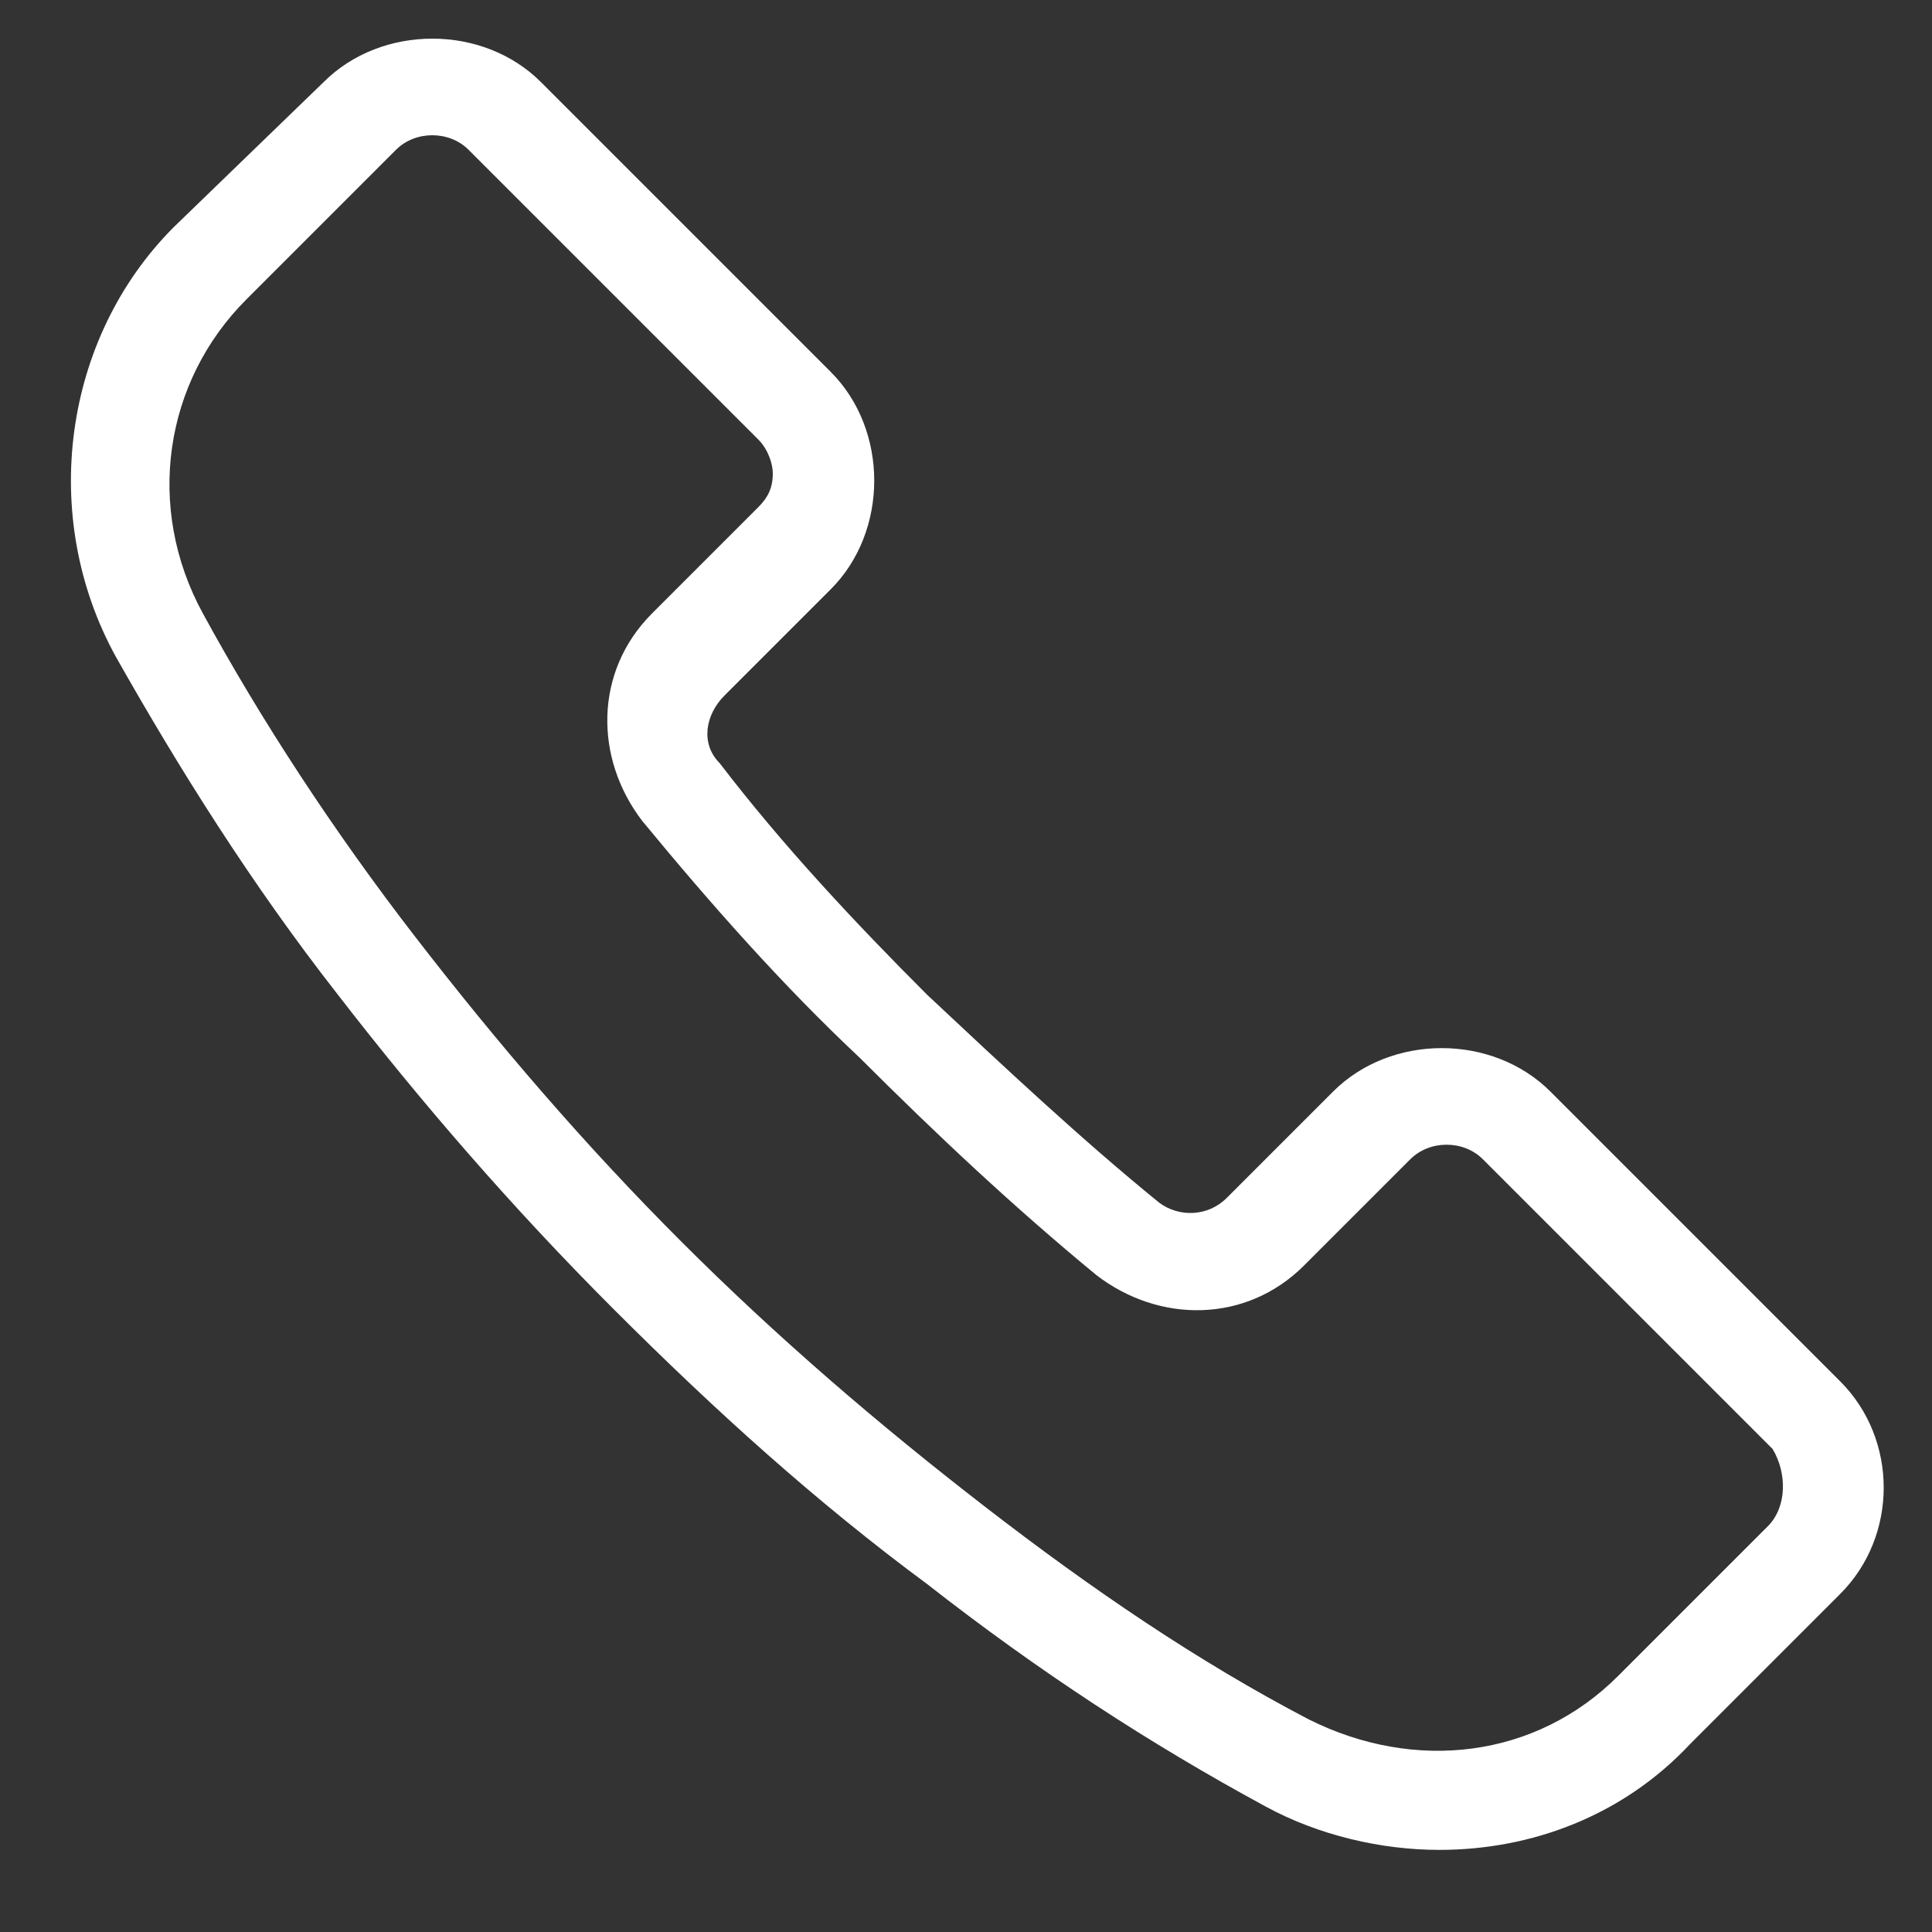
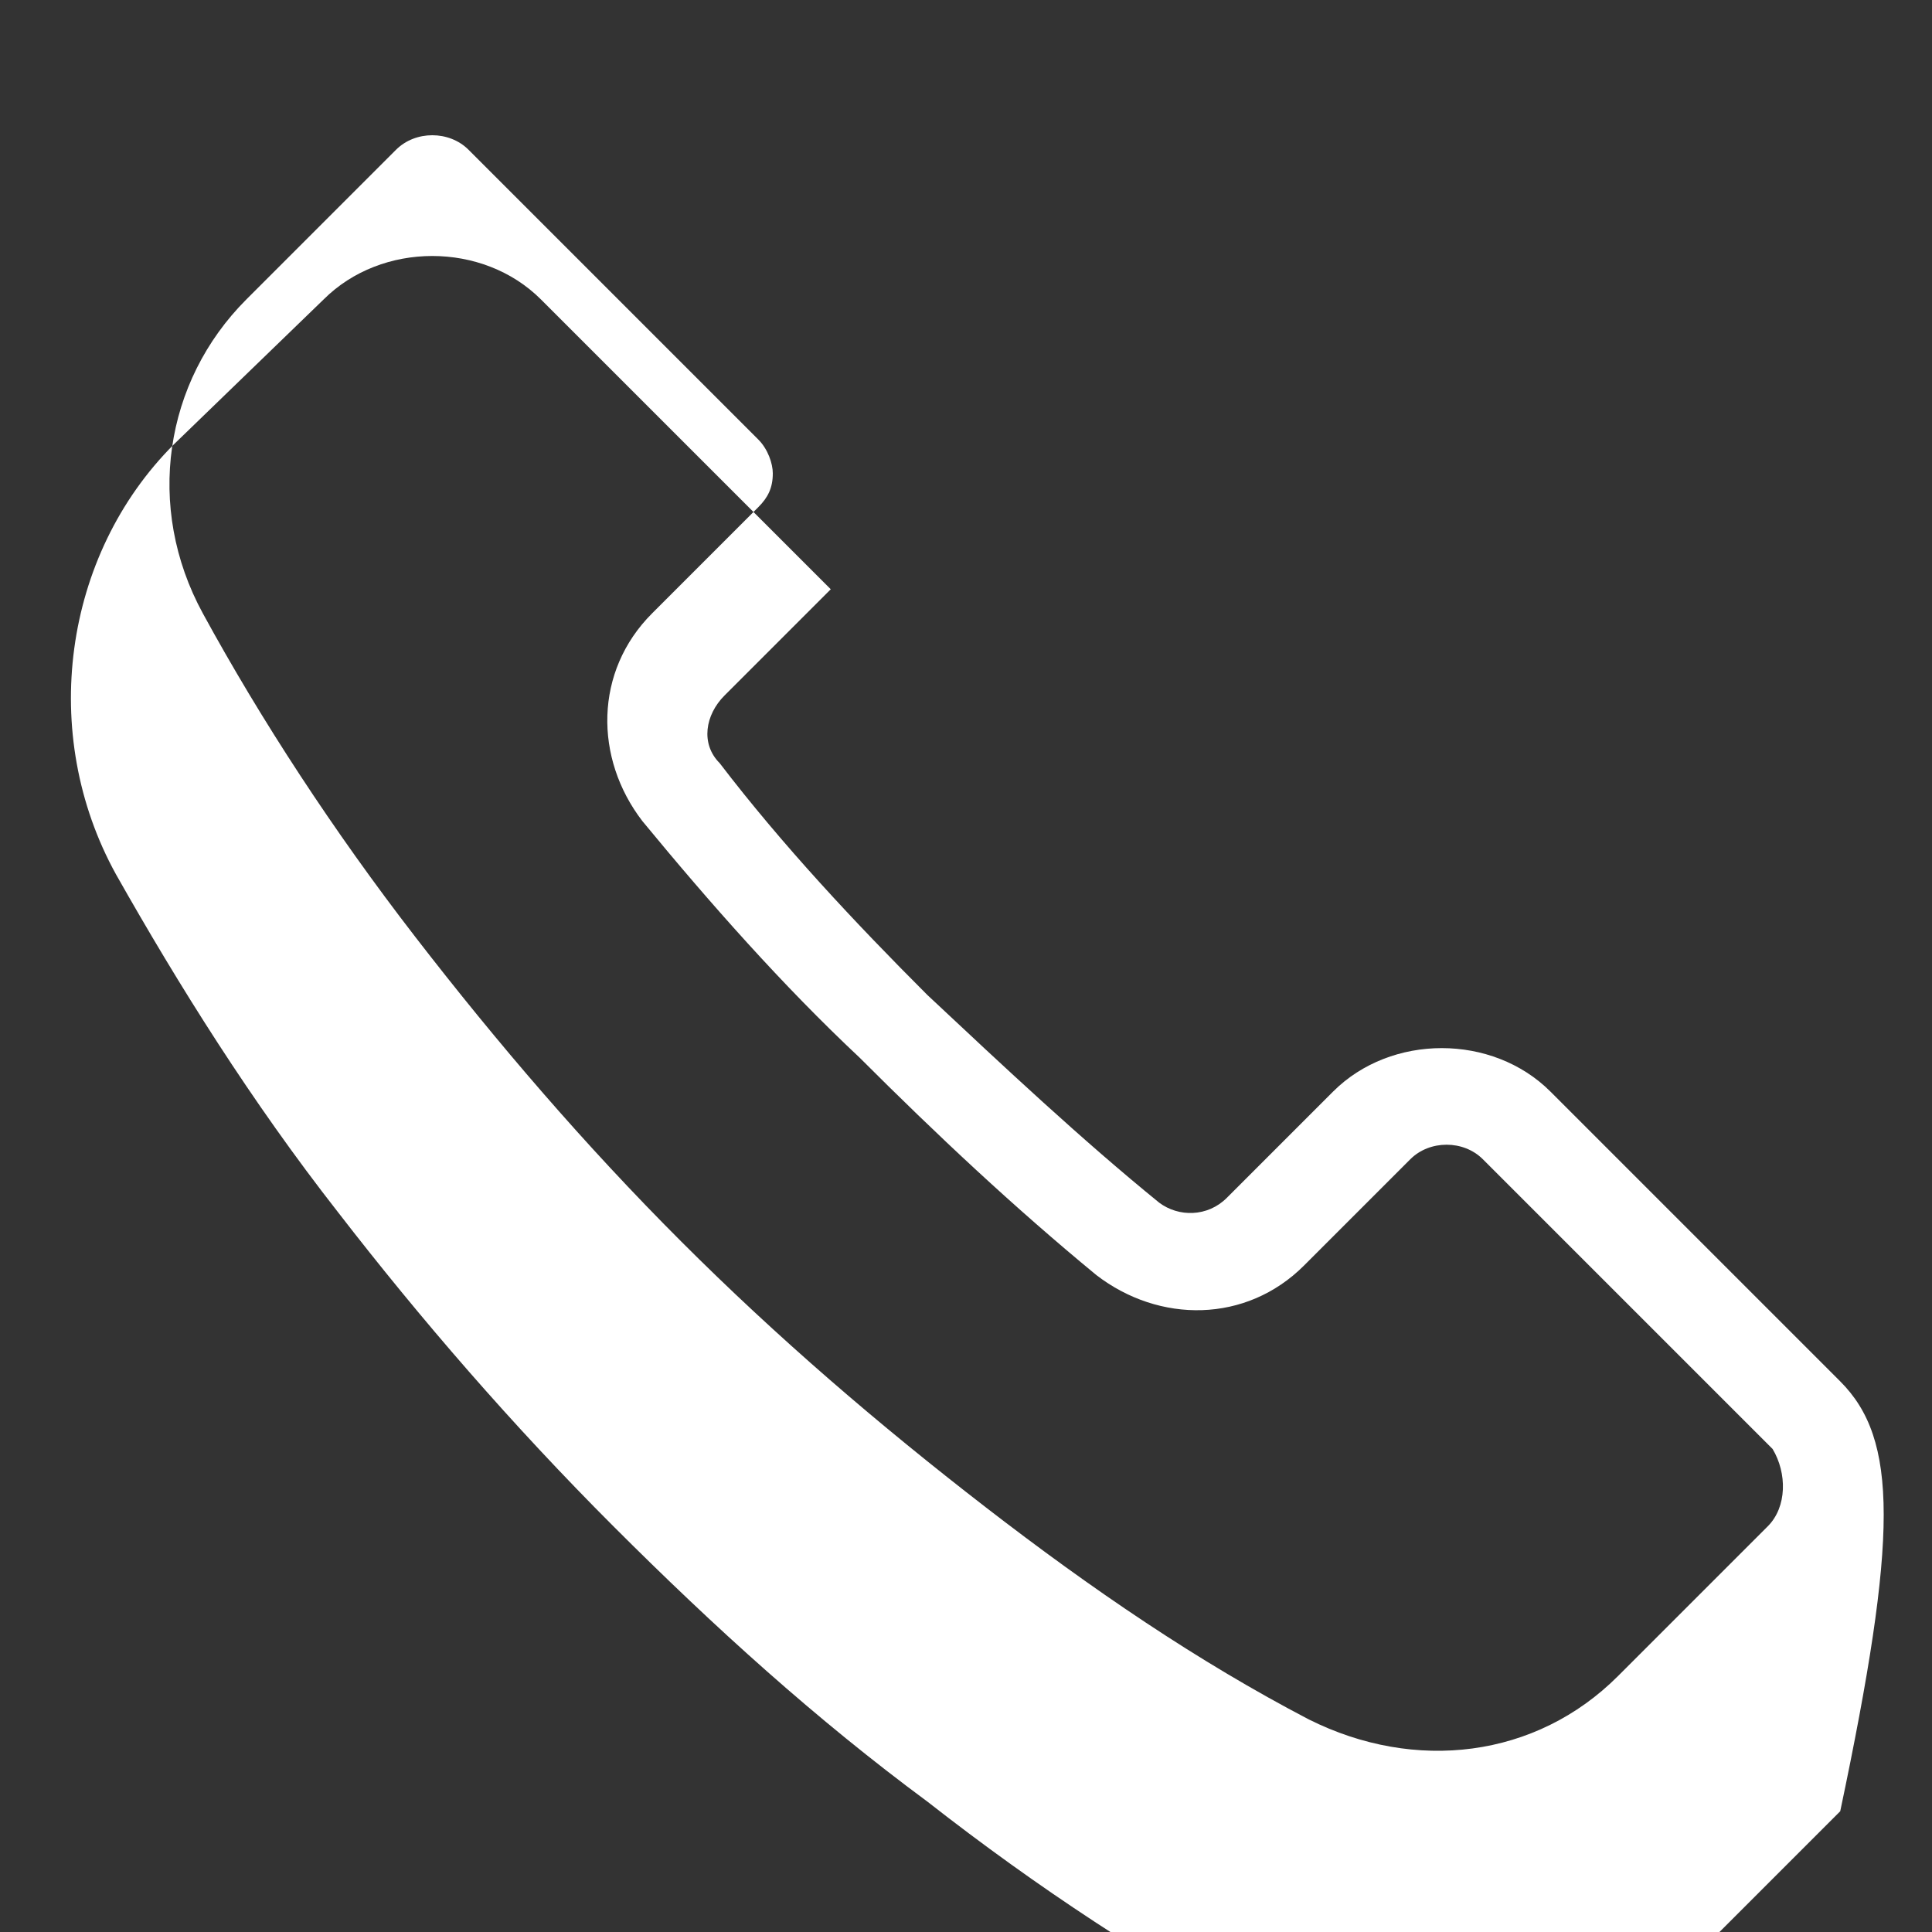
<svg xmlns="http://www.w3.org/2000/svg" version="1.1" id="Layer_1" x="0px" y="0px" viewBox="0 0 40 40" style="enable-background:new 0 0 40 40;" xml:space="preserve">
  <rect x="0" y="0" width="40" height="40" fill="#333333" stroke="none" />
  <style type="text/css">
	.st0{fill:#FFFFFF;}
</style>
  <g>
-     <path class="st0" d="M38.1,28.6l-6-6c-1.2-1.2-3.3-1.2-4.5,0l-2.2,2.2c-0.4,0.4-1,0.4-1.4,0.1c-1.6-1.3-3.2-2.8-4.8-4.3   c-1.5-1.5-3-3.1-4.3-4.8c-0.4-0.4-0.3-1,0.1-1.4l2.2-2.2c1.2-1.2,1.2-3.3,0-4.5l-6-6c-1.2-1.2-3.3-1.2-4.5,0l-3.1,3   c-2.3,2.3-2.8,6-1.2,8.9c1.3,2.3,2.8,4.7,4.6,7c1.7,2.2,3.6,4.4,5.7,6.5s4.2,4,6.5,5.7c2.3,1.8,4.6,3.3,7,4.6   c1.1,0.6,2.4,0.9,3.6,0.9c1.9,0,3.8-0.7,5.2-2.2l3.1-3.1C39.3,31.8,39.3,29.8,38.1,28.6z M36.6,31.6l-3.1,3.1   c-1.7,1.7-4.2,2-6.4,0.9c-2.3-1.2-4.5-2.7-6.7-4.4c-2.2-1.7-4.3-3.5-6.3-5.5s-3.8-4.1-5.5-6.3s-3.2-4.5-4.4-6.7S3.4,7.9,5.1,6.2   l3.1-3.1c0.4-0.4,1.1-0.4,1.5,0l6,6C15.9,9.3,16,9.6,16,9.8c0,0.3-0.1,0.5-0.3,0.7l-2.2,2.2c-1.2,1.2-1.2,3-0.2,4.3   c1.4,1.7,2.9,3.4,4.5,4.9c1.6,1.6,3.2,3.1,4.9,4.5c1.3,1,3.1,1,4.3-0.2l2.2-2.2c0.4-0.4,1.1-0.4,1.5,0l6,6   C37,30.5,37,31.2,36.6,31.6z" />
+     <path class="st0" d="M38.1,28.6l-6-6c-1.2-1.2-3.3-1.2-4.5,0l-2.2,2.2c-0.4,0.4-1,0.4-1.4,0.1c-1.6-1.3-3.2-2.8-4.8-4.3   c-1.5-1.5-3-3.1-4.3-4.8c-0.4-0.4-0.3-1,0.1-1.4l2.2-2.2l-6-6c-1.2-1.2-3.3-1.2-4.5,0l-3.1,3   c-2.3,2.3-2.8,6-1.2,8.9c1.3,2.3,2.8,4.7,4.6,7c1.7,2.2,3.6,4.4,5.7,6.5s4.2,4,6.5,5.7c2.3,1.8,4.6,3.3,7,4.6   c1.1,0.6,2.4,0.9,3.6,0.9c1.9,0,3.8-0.7,5.2-2.2l3.1-3.1C39.3,31.8,39.3,29.8,38.1,28.6z M36.6,31.6l-3.1,3.1   c-1.7,1.7-4.2,2-6.4,0.9c-2.3-1.2-4.5-2.7-6.7-4.4c-2.2-1.7-4.3-3.5-6.3-5.5s-3.8-4.1-5.5-6.3s-3.2-4.5-4.4-6.7S3.4,7.9,5.1,6.2   l3.1-3.1c0.4-0.4,1.1-0.4,1.5,0l6,6C15.9,9.3,16,9.6,16,9.8c0,0.3-0.1,0.5-0.3,0.7l-2.2,2.2c-1.2,1.2-1.2,3-0.2,4.3   c1.4,1.7,2.9,3.4,4.5,4.9c1.6,1.6,3.2,3.1,4.9,4.5c1.3,1,3.1,1,4.3-0.2l2.2-2.2c0.4-0.4,1.1-0.4,1.5,0l6,6   C37,30.5,37,31.2,36.6,31.6z" />
  </g>
</svg>